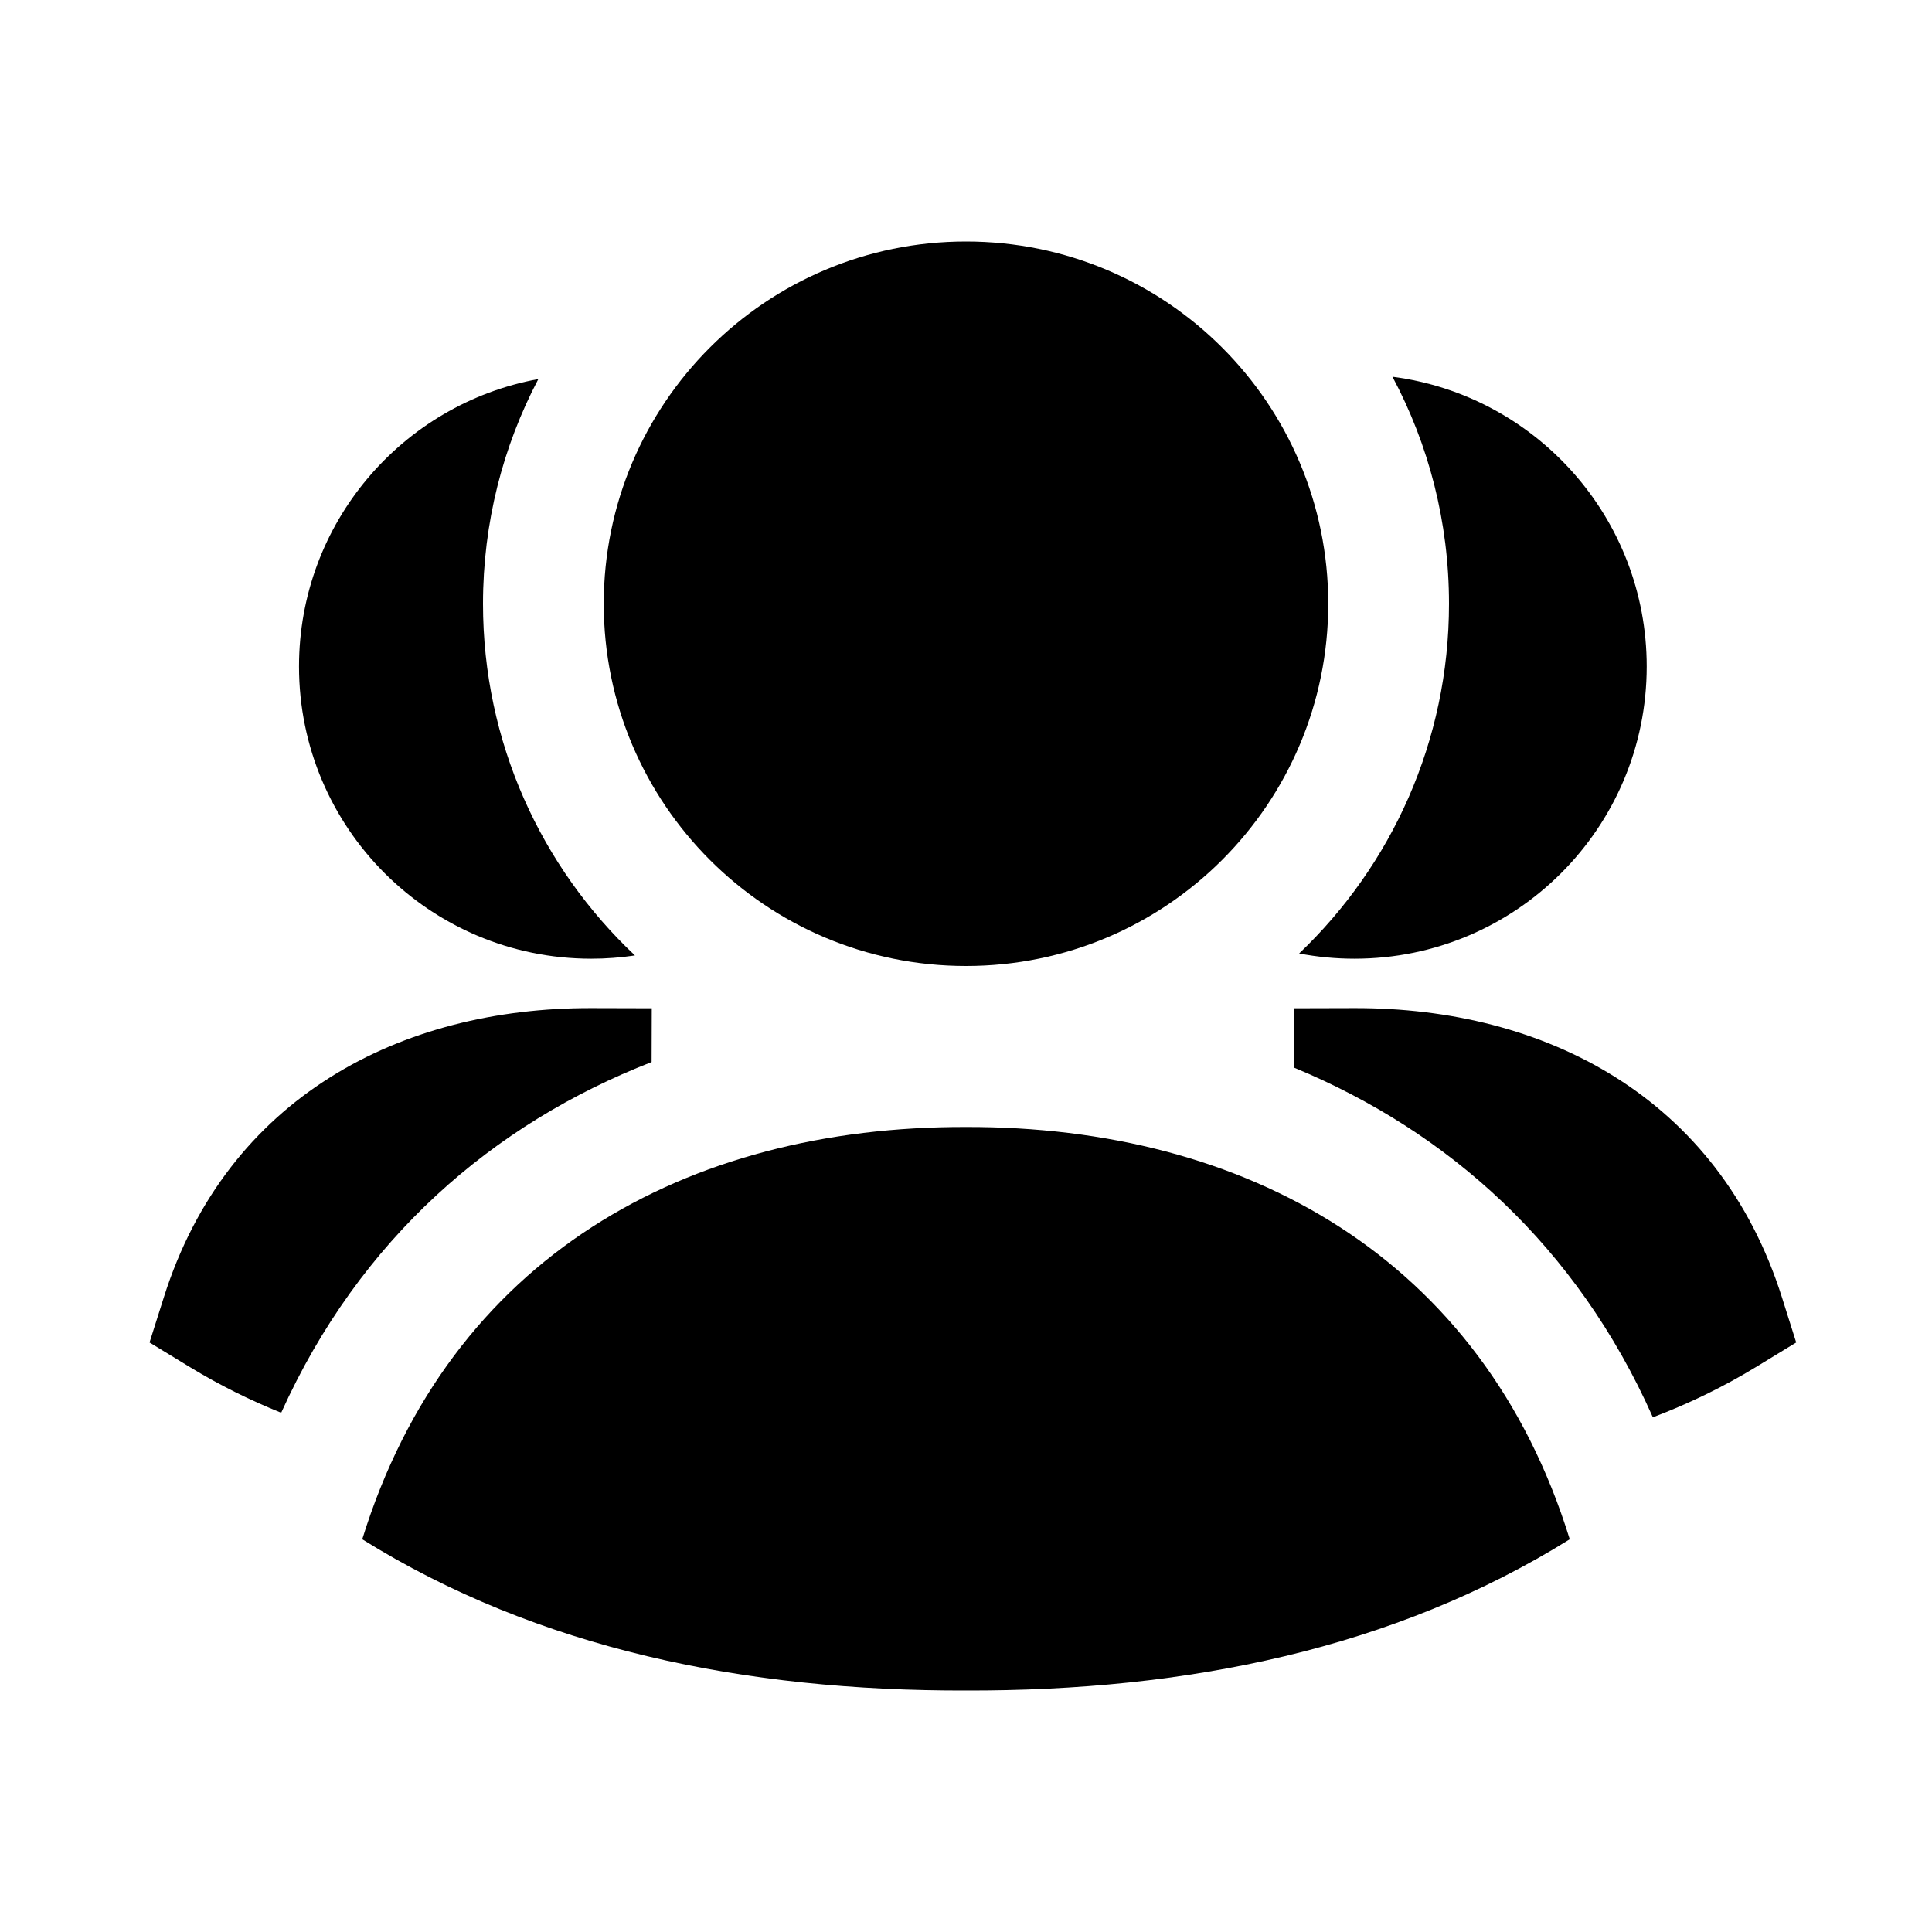
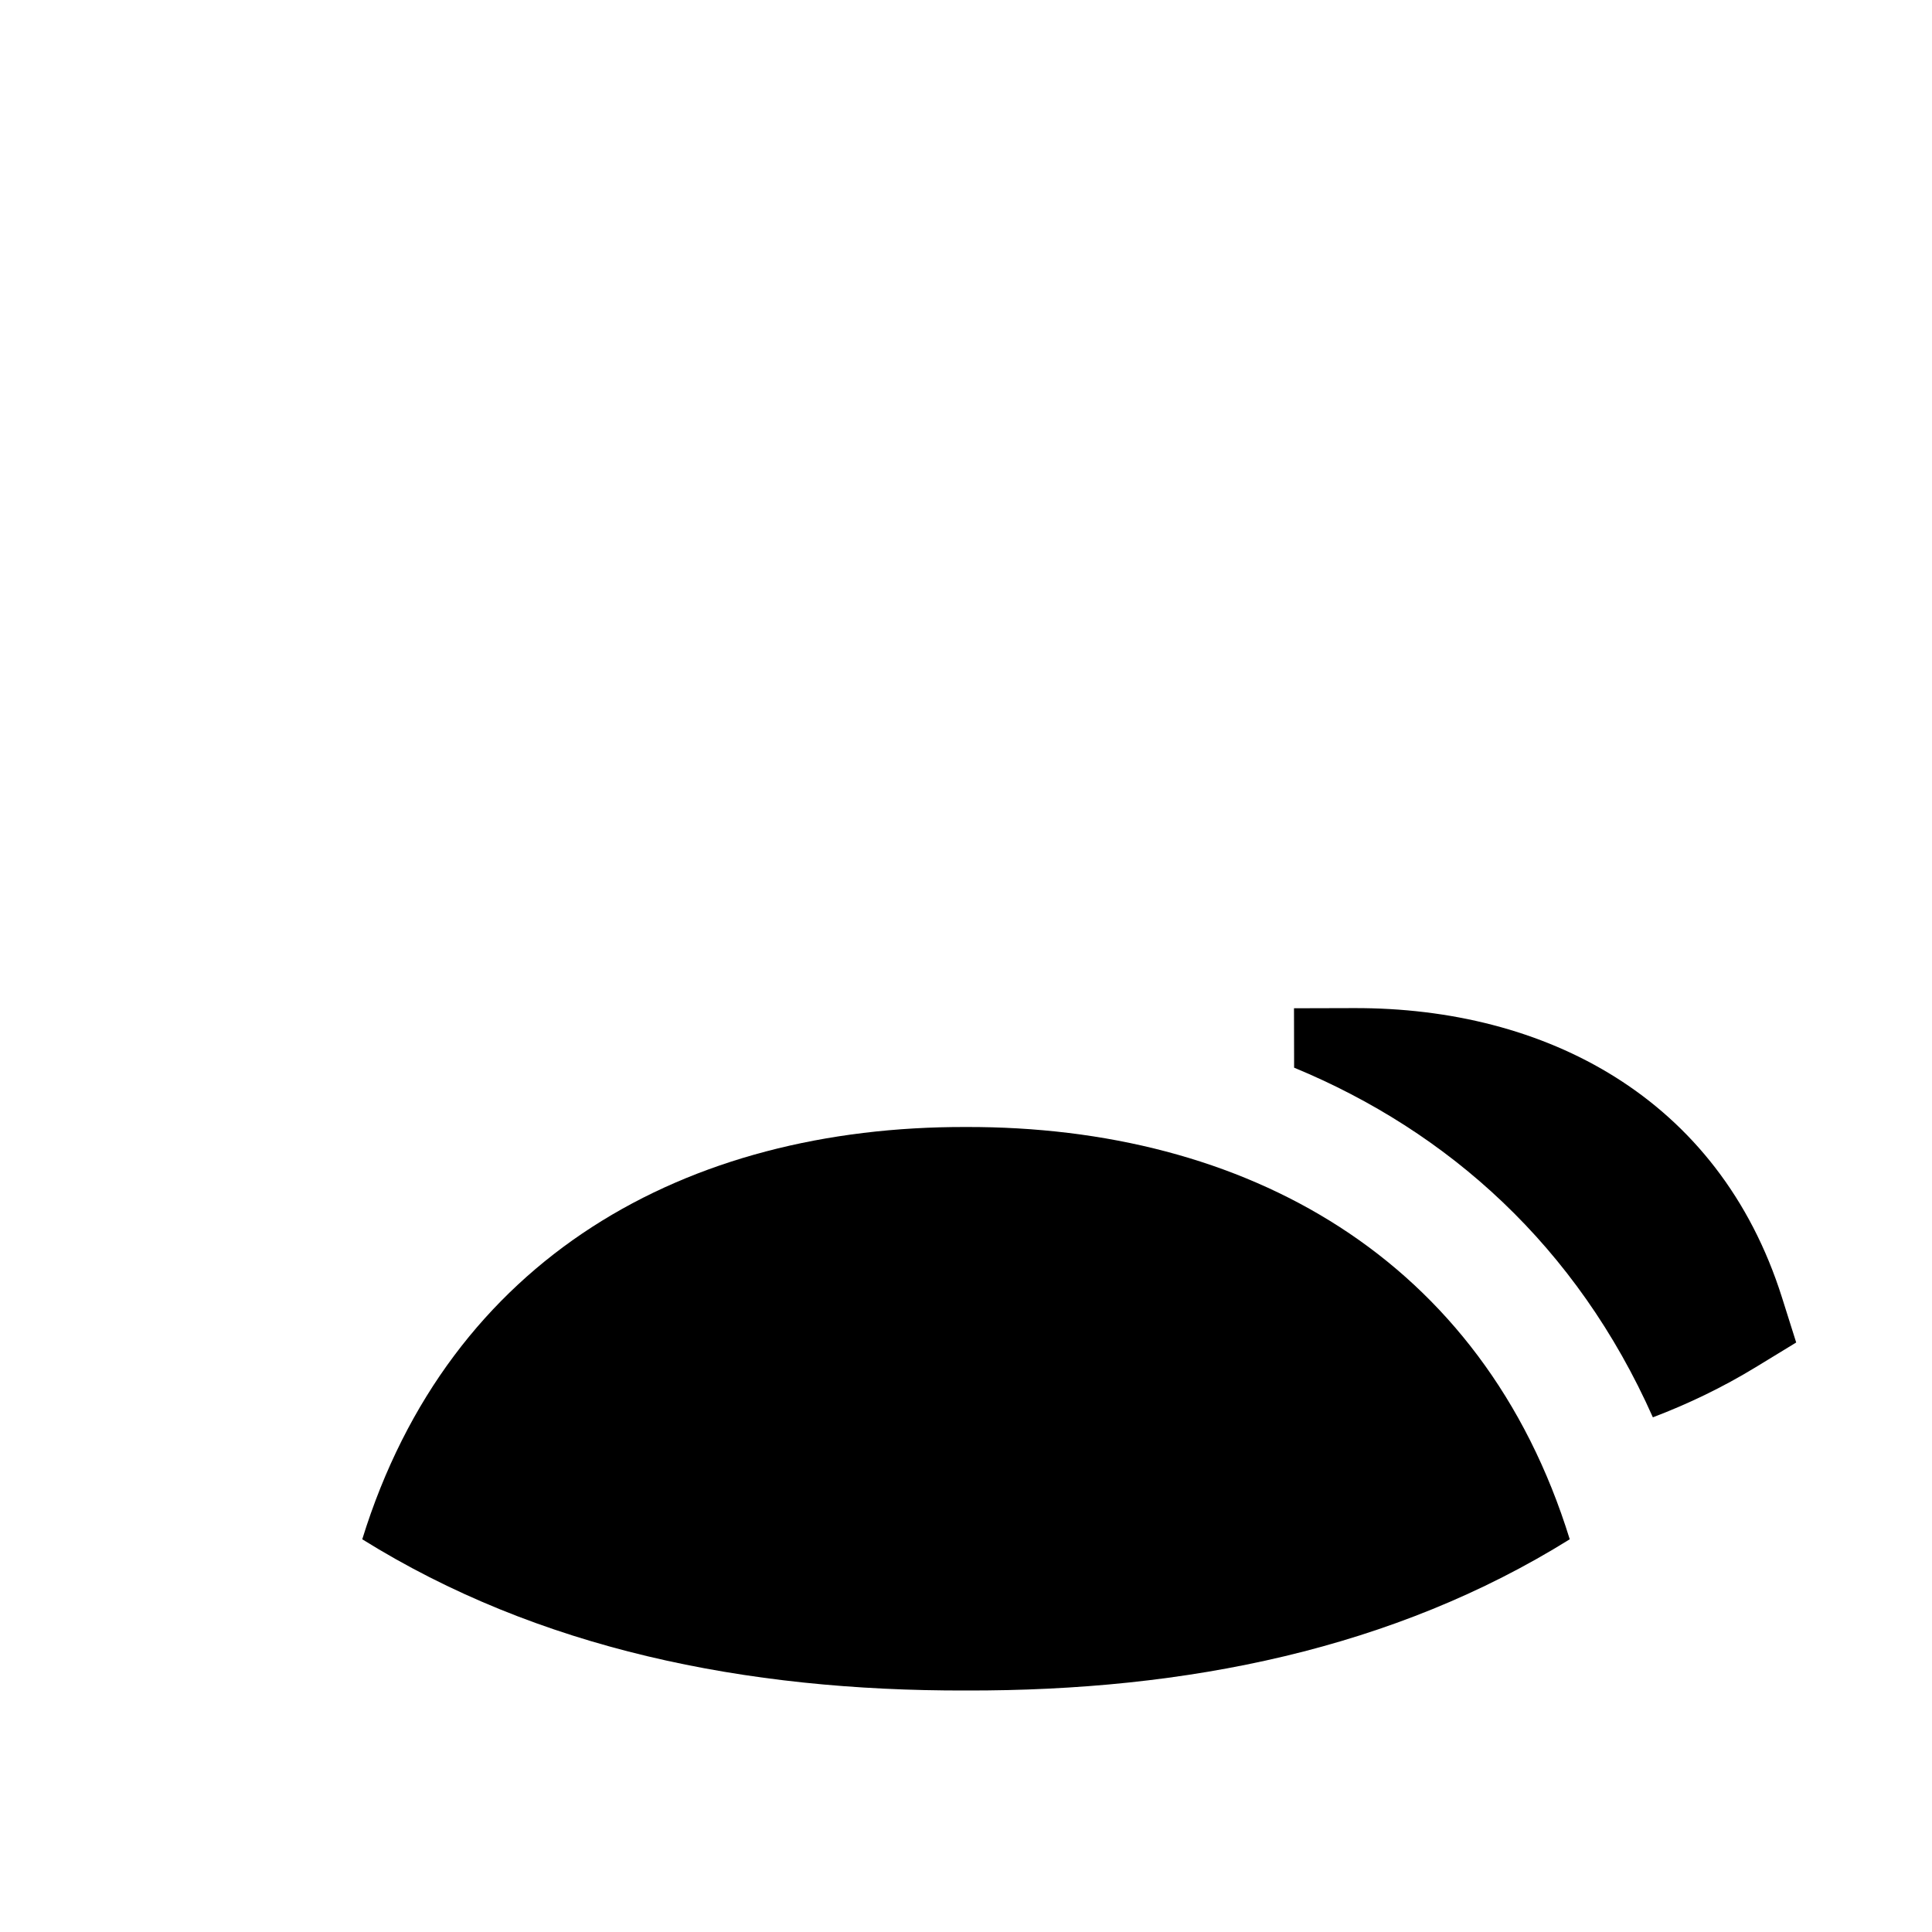
<svg xmlns="http://www.w3.org/2000/svg" width="48" height="48" viewBox="0 0 48 48" fill="none">
  <path d="M41.065 35.213C41.947 34.878 42.803 34.466 43.623 33.966L44.626 33.354L44.272 32.233C42.698 27.256 38.378 25.034 33.649 25.046L32.149 25.05L32.152 26.526C35.982 28.111 39.175 30.959 41.065 35.213Z" fill="black" />
-   <path d="M16.189 26.386L16.193 25.05L14.693 25.046C9.963 25.034 5.643 27.256 4.07 32.233L3.715 33.354L4.719 33.966C5.448 34.41 6.206 34.786 6.986 35.1C8.938 30.778 12.242 27.925 16.189 26.386Z" fill="black" />
-   <path d="M9.891 35.974C9.891 35.974 9.891 35.974 9.891 35.974V35.974Z" fill="black" />
-   <path d="M32.277 23.689C34.571 21.503 36 18.419 36 15C36 12.961 35.492 11.041 34.595 9.36C38.159 9.822 40.912 12.869 40.912 16.559C40.912 20.569 37.662 23.819 33.653 23.819C33.182 23.819 32.722 23.774 32.277 23.689Z" fill="black" />
-   <path d="M13.375 9.418C12.497 11.085 12 12.985 12 15C12 18.444 13.451 21.55 15.775 23.738C15.421 23.791 15.058 23.819 14.689 23.819C10.679 23.819 7.429 20.569 7.429 16.559C7.429 12.998 9.992 10.036 13.375 9.418Z" fill="black" />
  <path d="M24 28C30.936 27.982 36.833 31.237 39 38.243C34.631 40.965 29.488 42.014 24 42C18.512 42.014 13.369 40.965 9 38.243C11.17 31.229 17.057 27.982 24 28Z" fill="black" />
-   <path d="M33 15C33 19.971 28.971 24 24 24C19.029 24 15 19.971 15 15C15 10.03 19.029 6 24 6C28.971 6 33 10.03 33 15Z" fill="black" />
</svg>